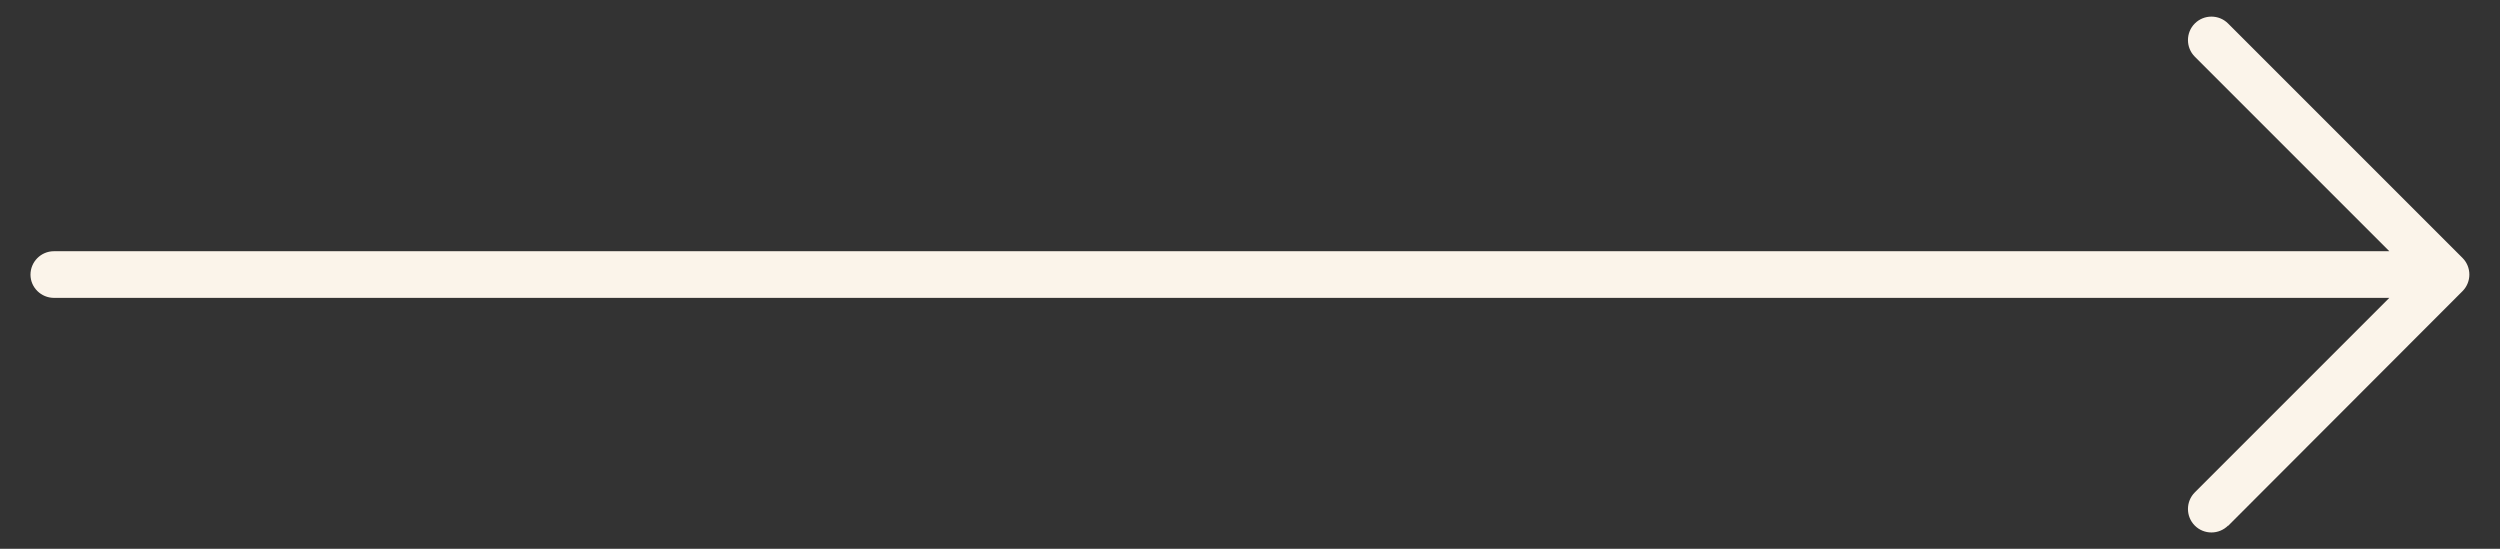
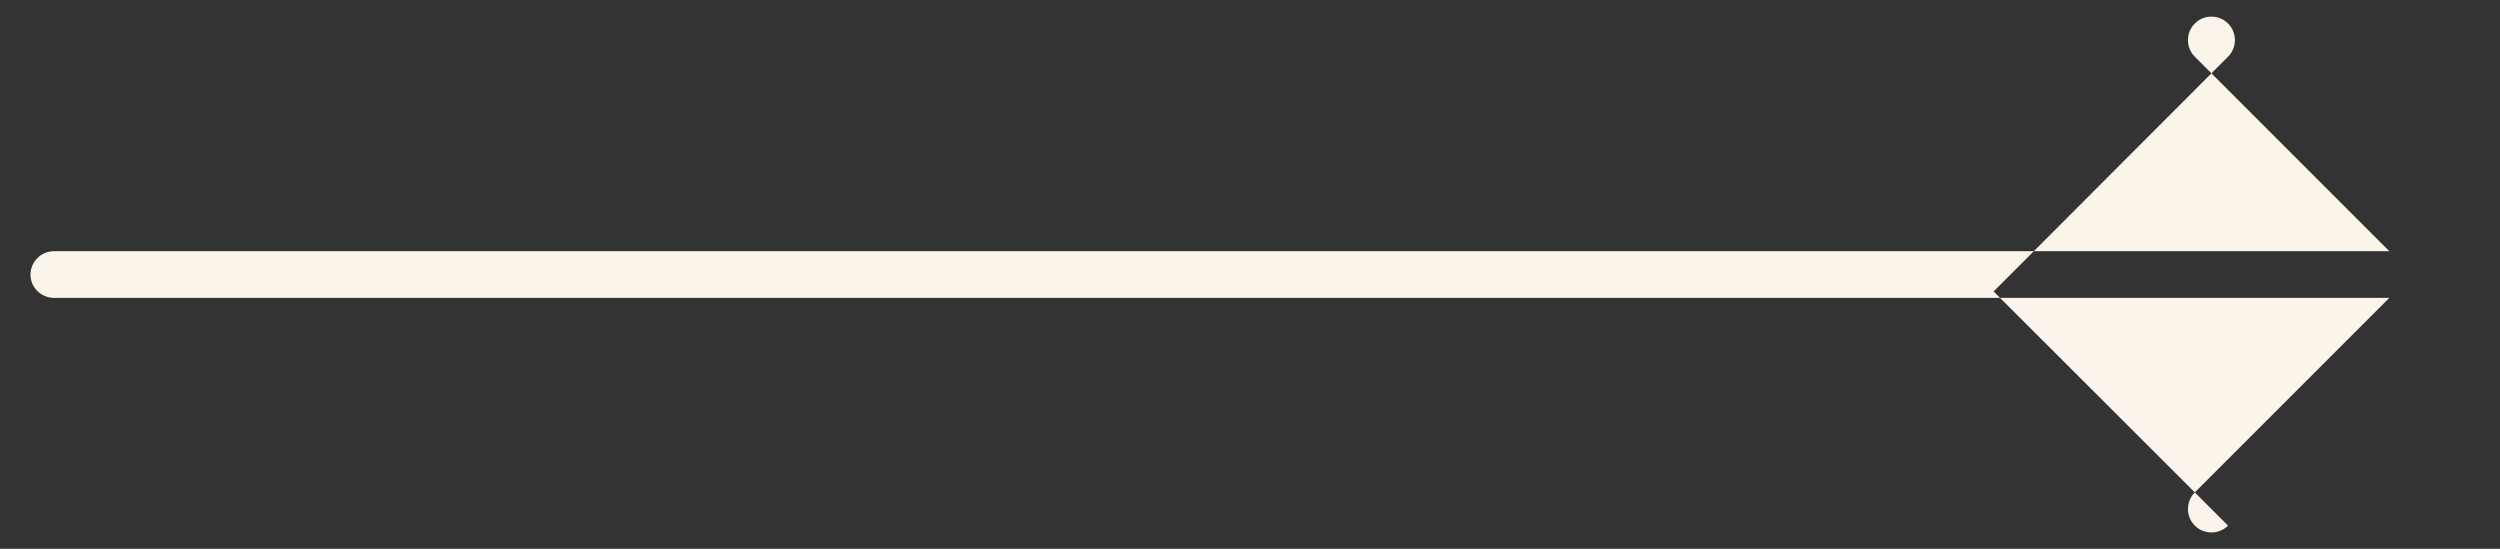
<svg xmlns="http://www.w3.org/2000/svg" id="Livello_1" data-name="Livello 1" viewBox="0 0 82 18">
  <rect x="0" y="0" width="82" height="18" fill="#333333" stroke="none" />
-   <path id="c896b459c3ee579b3594399e13682041" d="M73.08,17.24c-.3.3-.79.3-1.09,0-.3-.3-.3-.79,0-1.09h0l6.38-6.38H1.77c-.42,0-.77-.34-.77-.76,0,0,0,0,0,0,0-.42.34-.77.77-.77h76.6l-6.38-6.38c-.3-.3-.3-.79,0-1.09.3-.3.79-.3,1.09,0l7.69,7.69c.3.3.3.79,0,1.09,0,0,0,0,0,0l-7.69,7.7Z" fill="#fbf4ea" stroke-width="0" />
+   <path id="c896b459c3ee579b3594399e13682041" d="M73.08,17.24c-.3.3-.79.3-1.09,0-.3-.3-.3-.79,0-1.09h0l6.38-6.38H1.77c-.42,0-.77-.34-.77-.76,0,0,0,0,0,0,0-.42.34-.77.77-.77h76.6l-6.38-6.38c-.3-.3-.3-.79,0-1.09.3-.3.79-.3,1.09,0c.3.3.3.79,0,1.09,0,0,0,0,0,0l-7.69,7.7Z" fill="#fbf4ea" stroke-width="0" />
</svg>